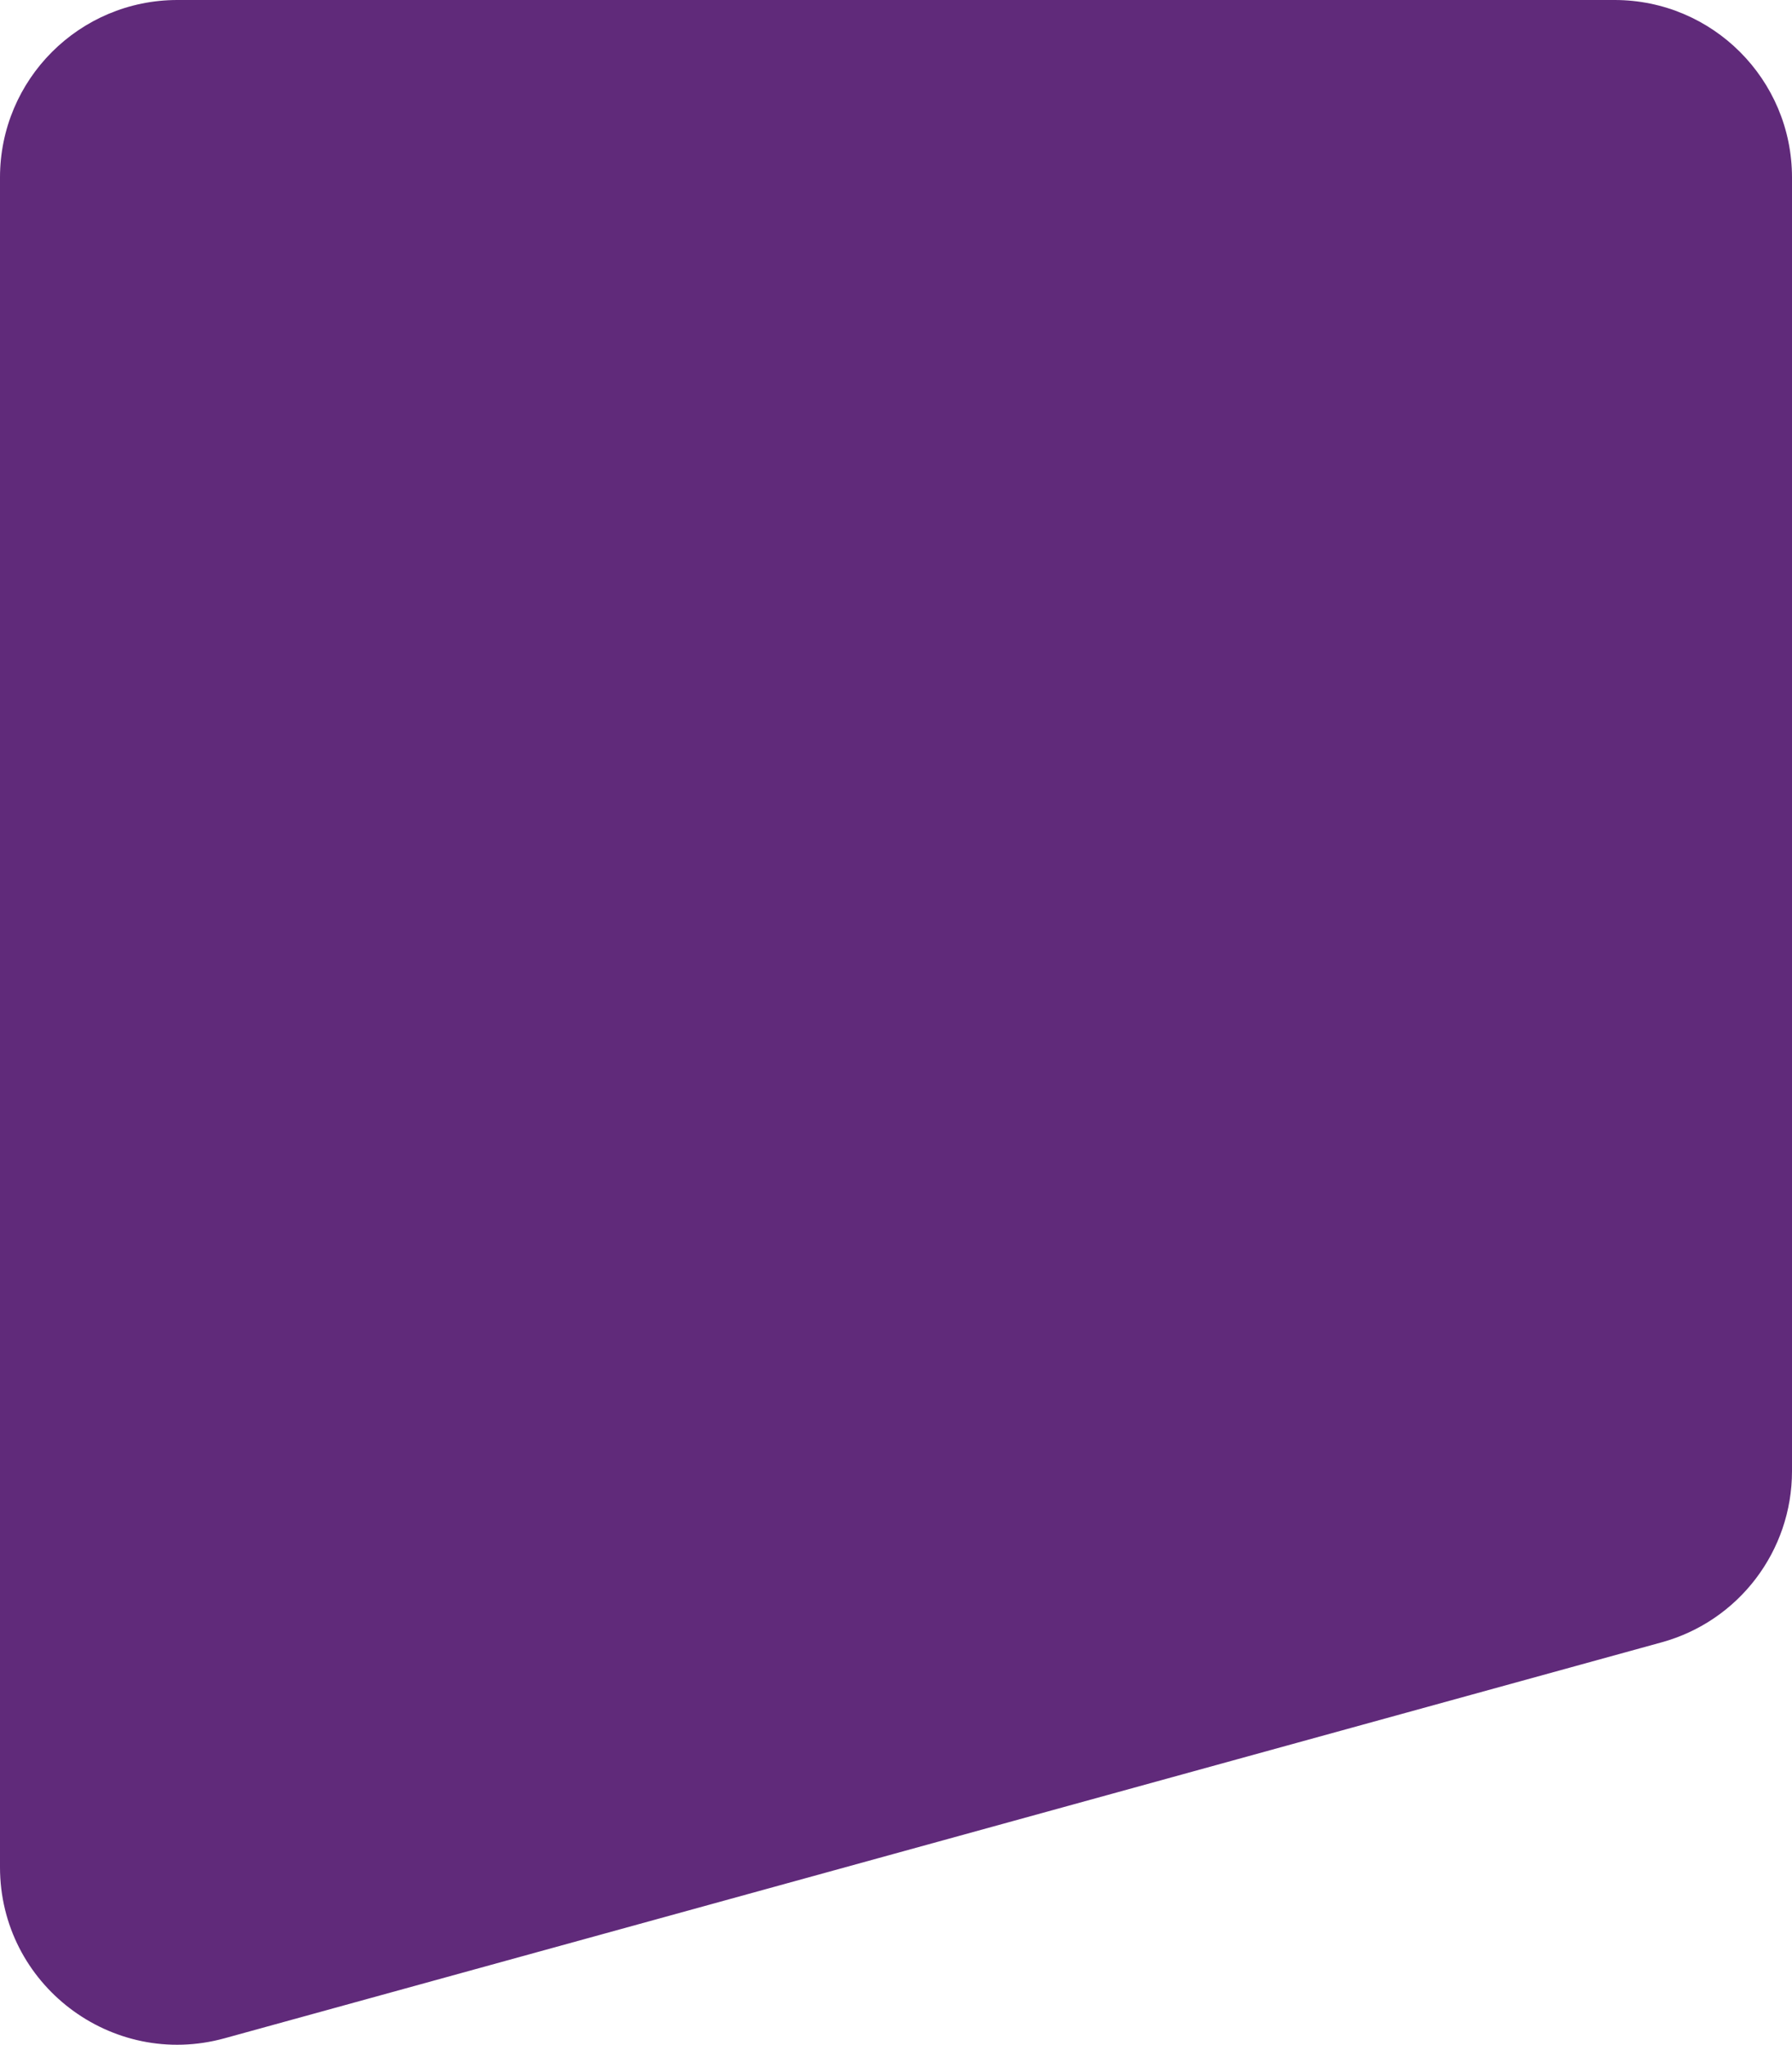
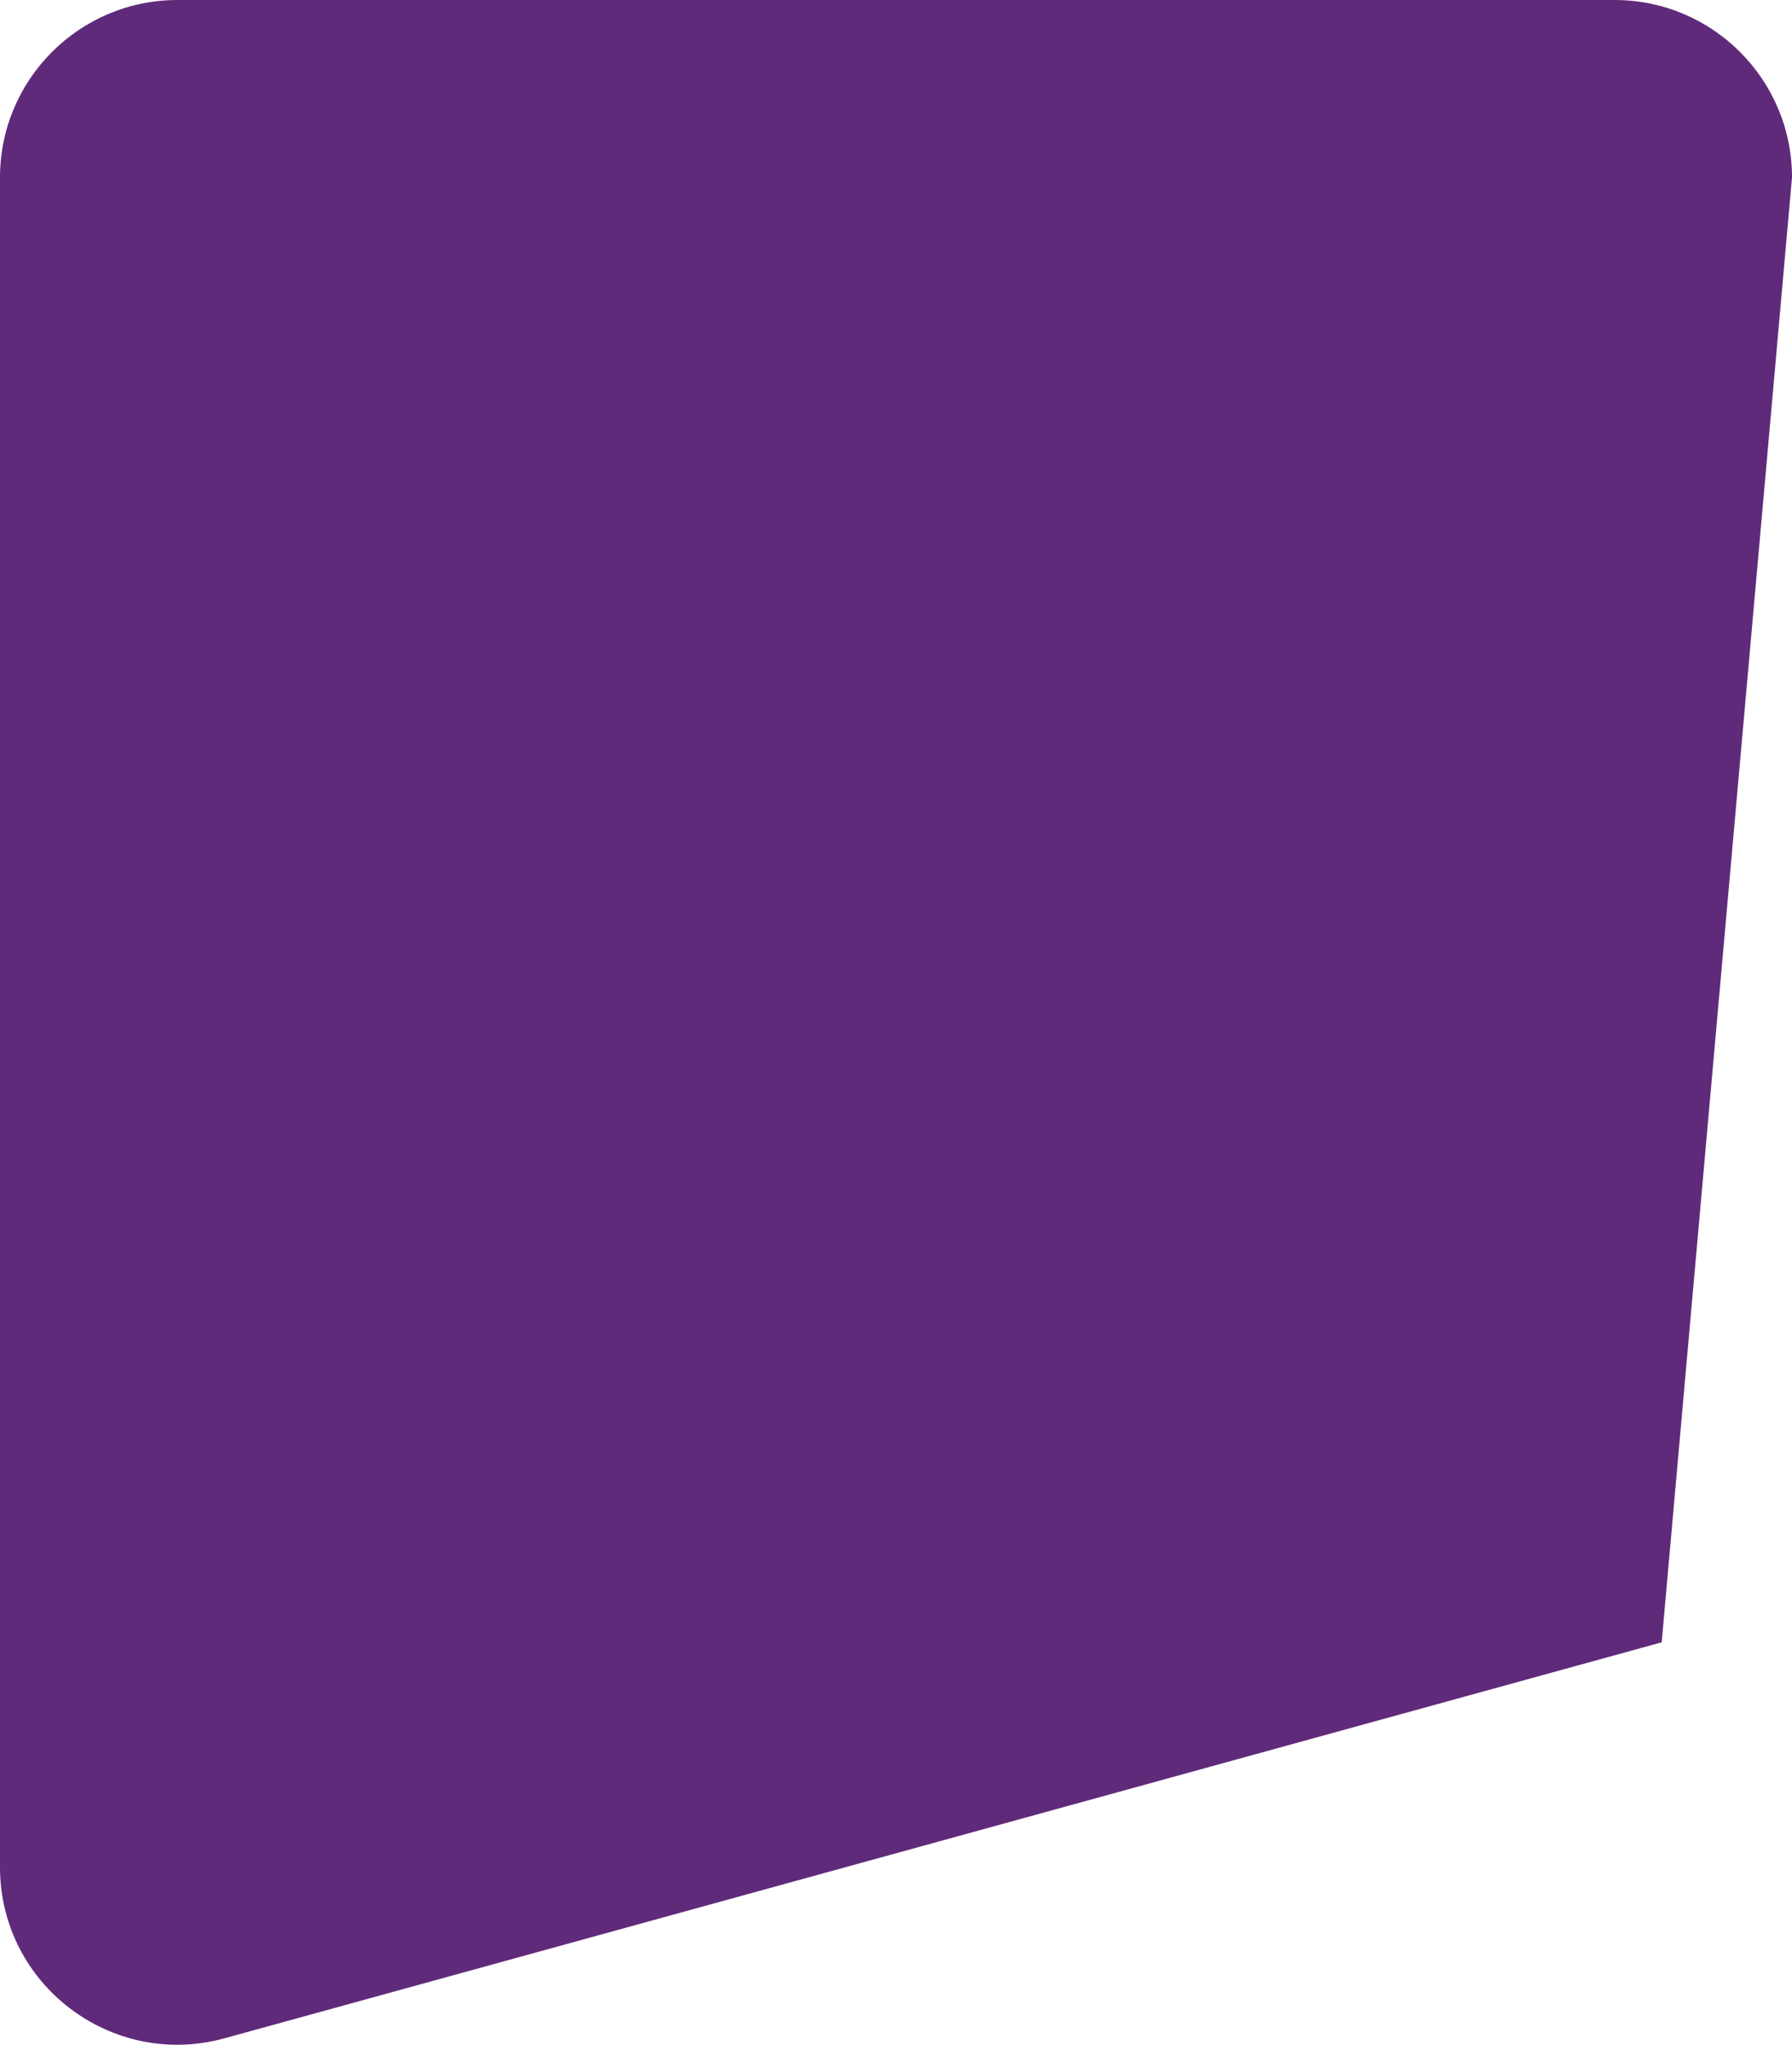
<svg xmlns="http://www.w3.org/2000/svg" width="816" height="931" viewBox="0 0 816 931" fill="none">
-   <path d="M756.663 747.59C791.715 737.935 816 706.057 816 669.7L816 80.79C816 36.171 779.829 -0 735.21 -0L80.79 -0C36.171 -0 -1.90487e-05 36.171 -1.80987e-05 80.79L-1.72123e-06 849.948C-5.85152e-07 903.304 50.804 942.007 102.244 927.838L756.663 747.59Z" fill="#602A7A" />
+   <path d="M756.663 747.59L816 80.79C816 36.171 779.829 -0 735.21 -0L80.79 -0C36.171 -0 -1.90487e-05 36.171 -1.80987e-05 80.79L-1.72123e-06 849.948C-5.85152e-07 903.304 50.804 942.007 102.244 927.838L756.663 747.59Z" fill="#602A7A" />
</svg>